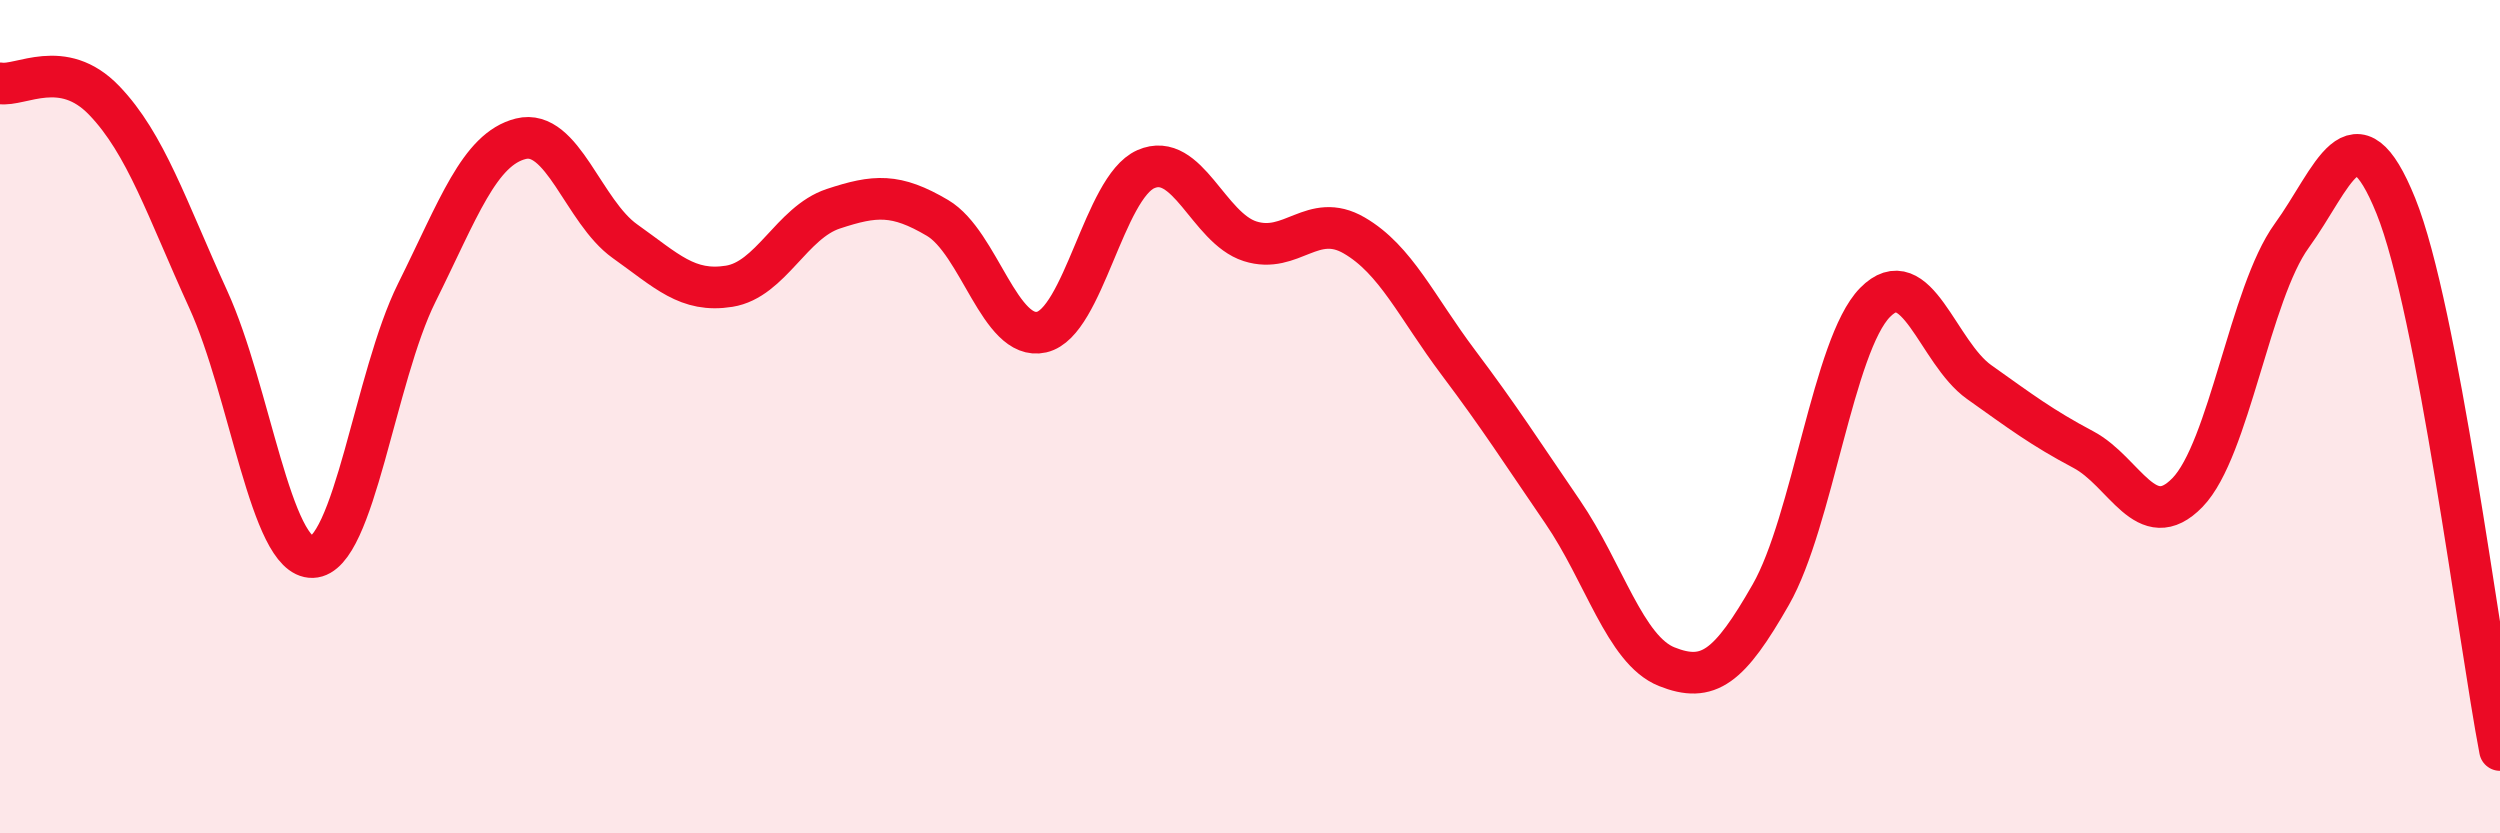
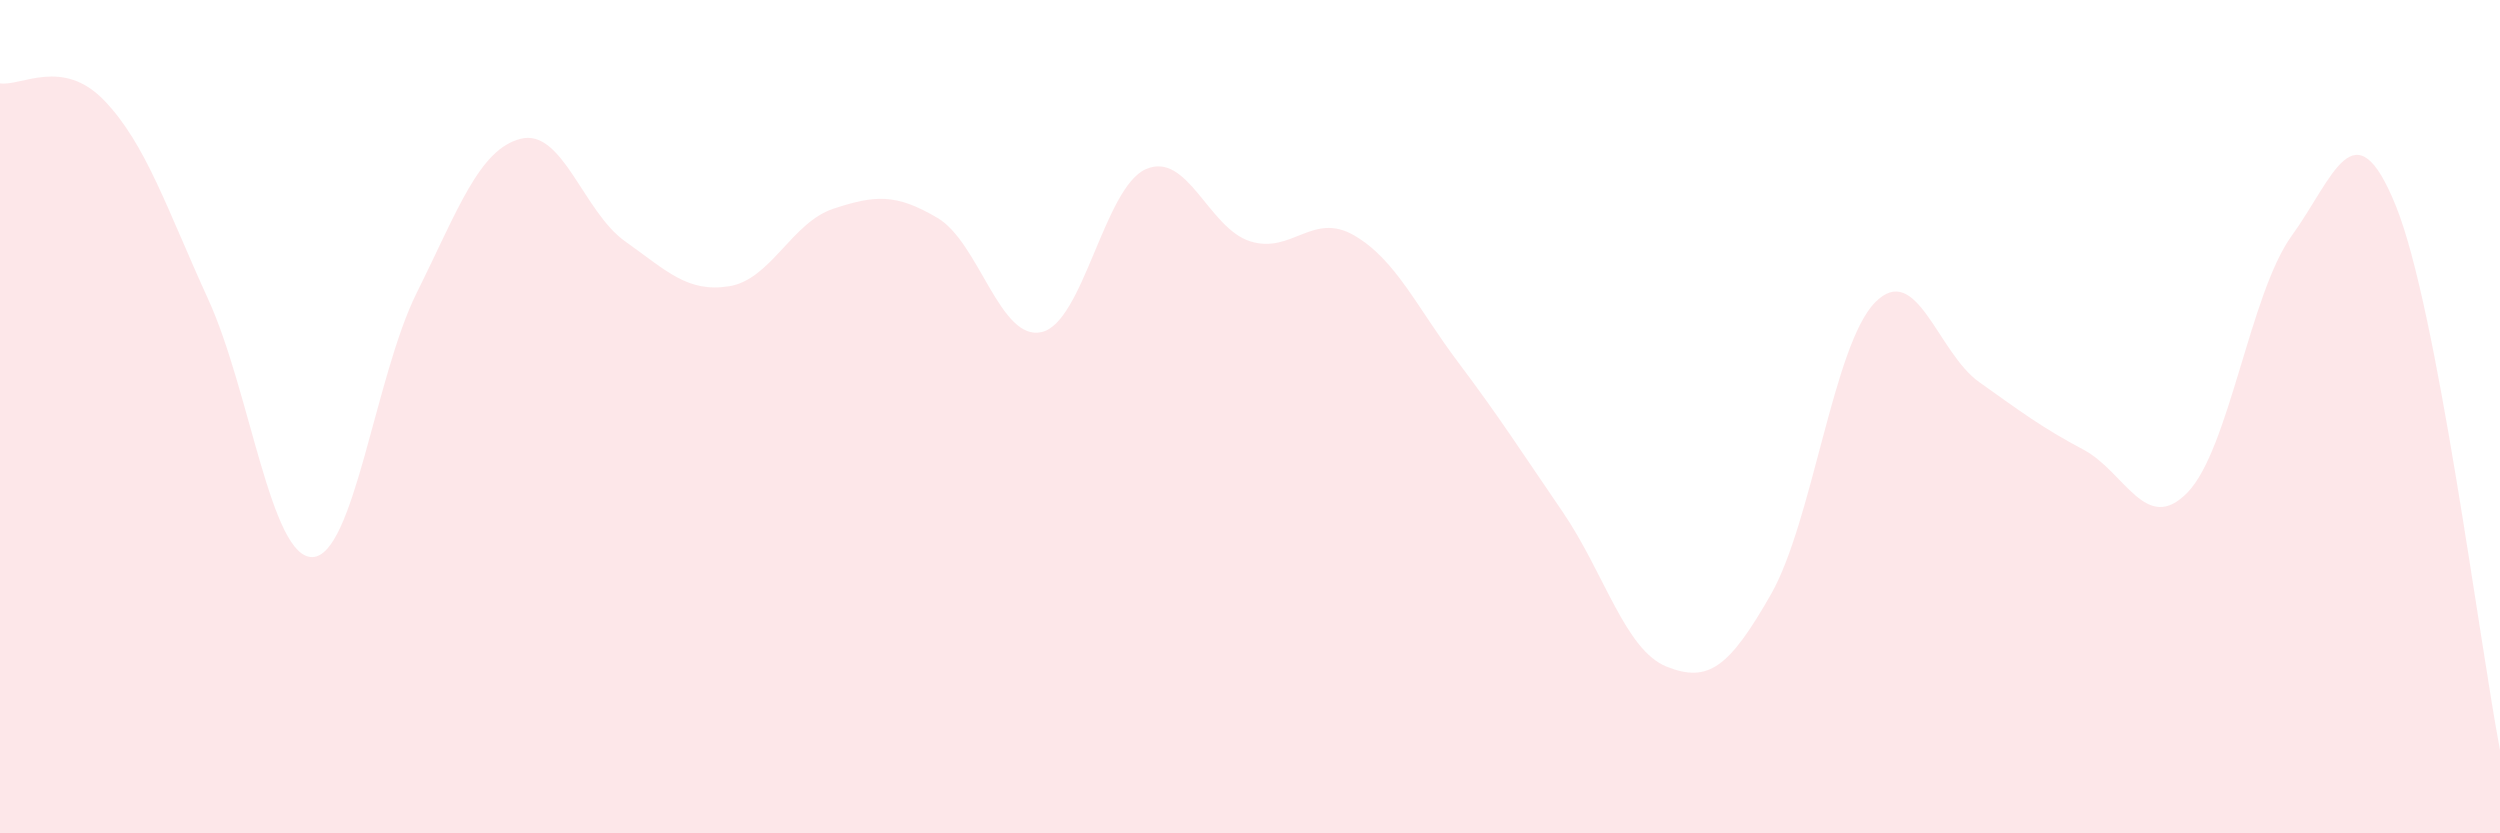
<svg xmlns="http://www.w3.org/2000/svg" width="60" height="20" viewBox="0 0 60 20">
  <path d="M 0,2 C 0.5,2.08 1.5,1.37 2.5,2.41 C 3.5,3.45 4,5 5,7.19 C 6,9.38 6.5,13.4 7.5,13.37 C 8.5,13.34 9,9.04 10,7.03 C 11,5.02 11.5,3.58 12.5,3.33 C 13.5,3.08 14,5.08 15,5.79 C 16,6.5 16.5,7.03 17.5,6.87 C 18.5,6.71 19,5.34 20,5.01 C 21,4.68 21.5,4.64 22.5,5.23 C 23.5,5.82 24,8.2 25,7.97 C 26,7.74 26.5,4.5 27.5,4.06 C 28.5,3.62 29,5.47 30,5.79 C 31,6.11 31.5,5.07 32.5,5.65 C 33.5,6.23 34,7.37 35,8.7 C 36,10.03 36.5,10.82 37.5,12.28 C 38.5,13.74 39,15.6 40,16 C 41,16.4 41.5,16.02 42.5,14.27 C 43.5,12.52 44,8.28 45,7.26 C 46,6.24 46.5,8.46 47.5,9.17 C 48.5,9.88 49,10.26 50,10.79 C 51,11.32 51.5,12.85 52.5,11.82 C 53.5,10.79 54,7.04 55,5.66 C 56,4.28 56.5,2.47 57.5,4.94 C 58.5,7.41 59.5,15.39 60,18L60 20L0 20Z" fill="#EB0A25" opacity="0.1" stroke-linecap="round" stroke-linejoin="round" />
-   <path d="M 0,2 C 0.5,2.08 1.5,1.37 2.5,2.41 C 3.5,3.45 4,5 5,7.19 C 6,9.38 6.5,13.4 7.5,13.37 C 8.5,13.34 9,9.04 10,7.03 C 11,5.02 11.5,3.58 12.5,3.33 C 13.5,3.08 14,5.08 15,5.79 C 16,6.5 16.5,7.03 17.5,6.87 C 18.5,6.71 19,5.34 20,5.01 C 21,4.68 21.5,4.64 22.5,5.23 C 23.5,5.82 24,8.2 25,7.97 C 26,7.74 26.5,4.5 27.5,4.06 C 28.5,3.62 29,5.47 30,5.79 C 31,6.11 31.5,5.07 32.5,5.65 C 33.5,6.23 34,7.37 35,8.7 C 36,10.03 36.5,10.82 37.5,12.28 C 38.5,13.74 39,15.6 40,16 C 41,16.4 41.5,16.02 42.5,14.27 C 43.5,12.52 44,8.28 45,7.26 C 46,6.24 46.5,8.46 47.5,9.17 C 48.5,9.88 49,10.26 50,10.79 C 51,11.32 51.5,12.85 52.5,11.82 C 53.5,10.79 54,7.04 55,5.66 C 56,4.28 56.5,2.47 57.5,4.94 C 58.5,7.41 59.5,15.39 60,18" stroke="#EB0A25" stroke-width="1" fill="none" stroke-linecap="round" stroke-linejoin="round" />
</svg>